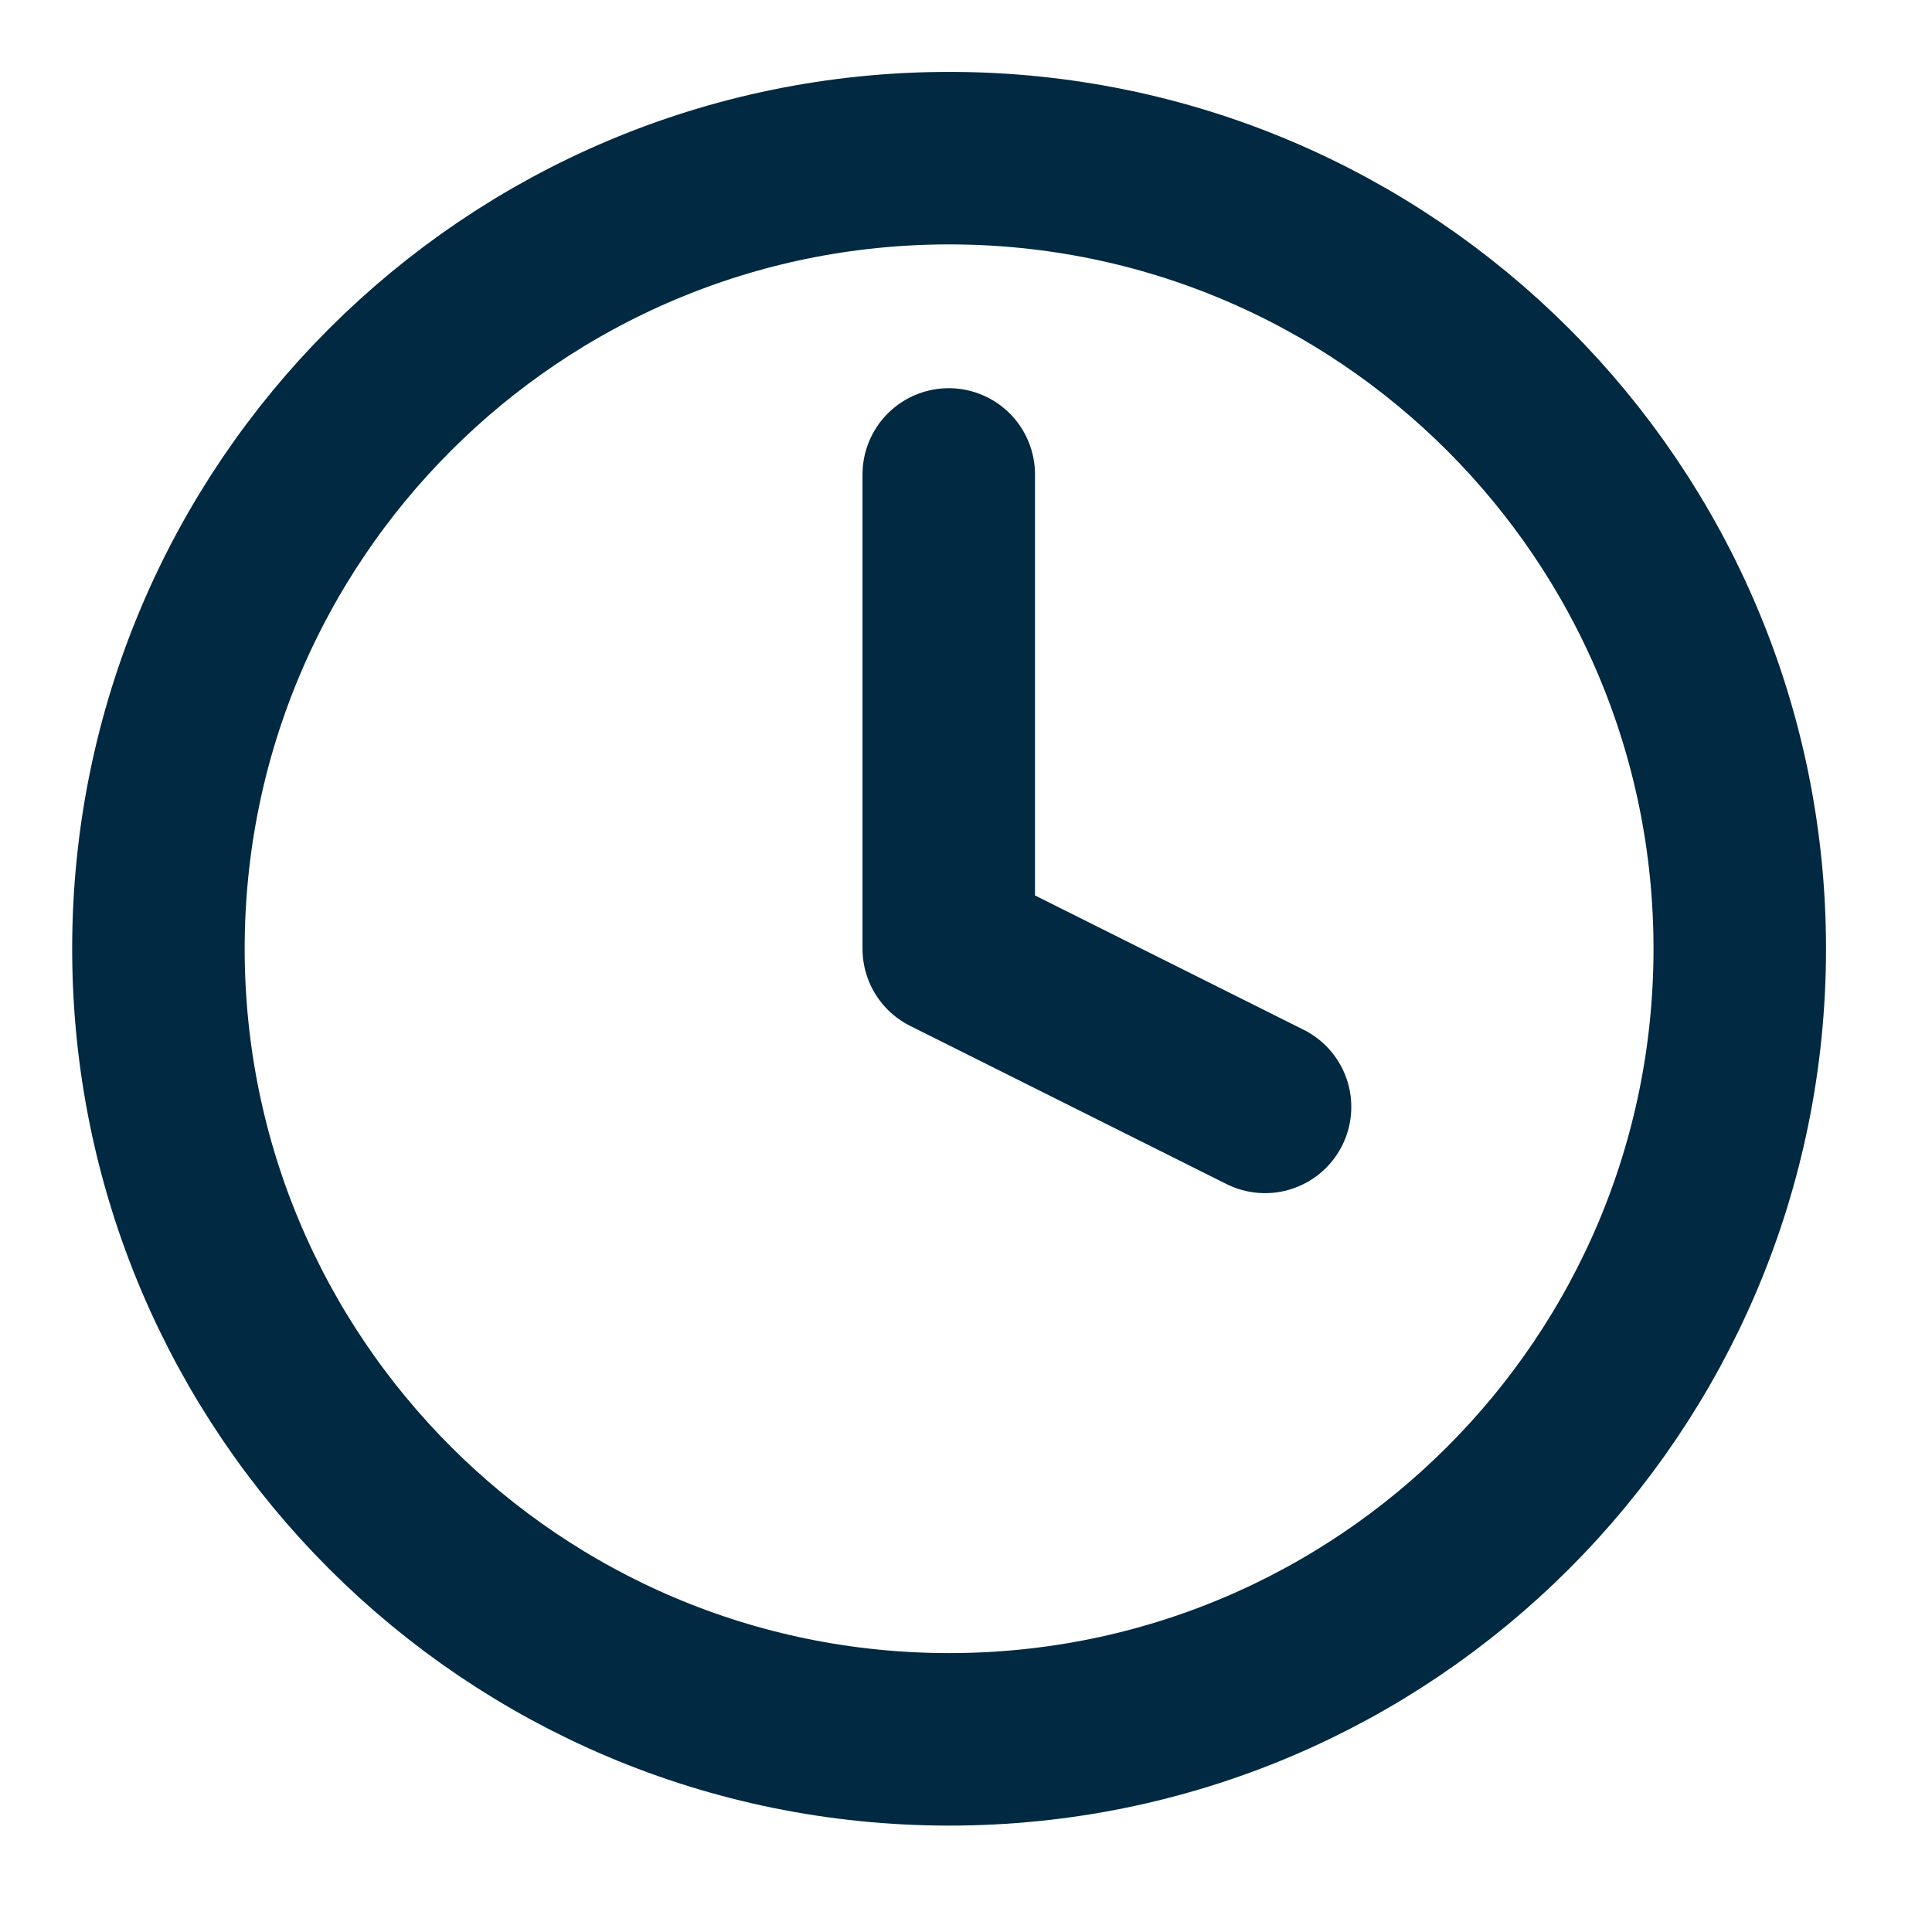
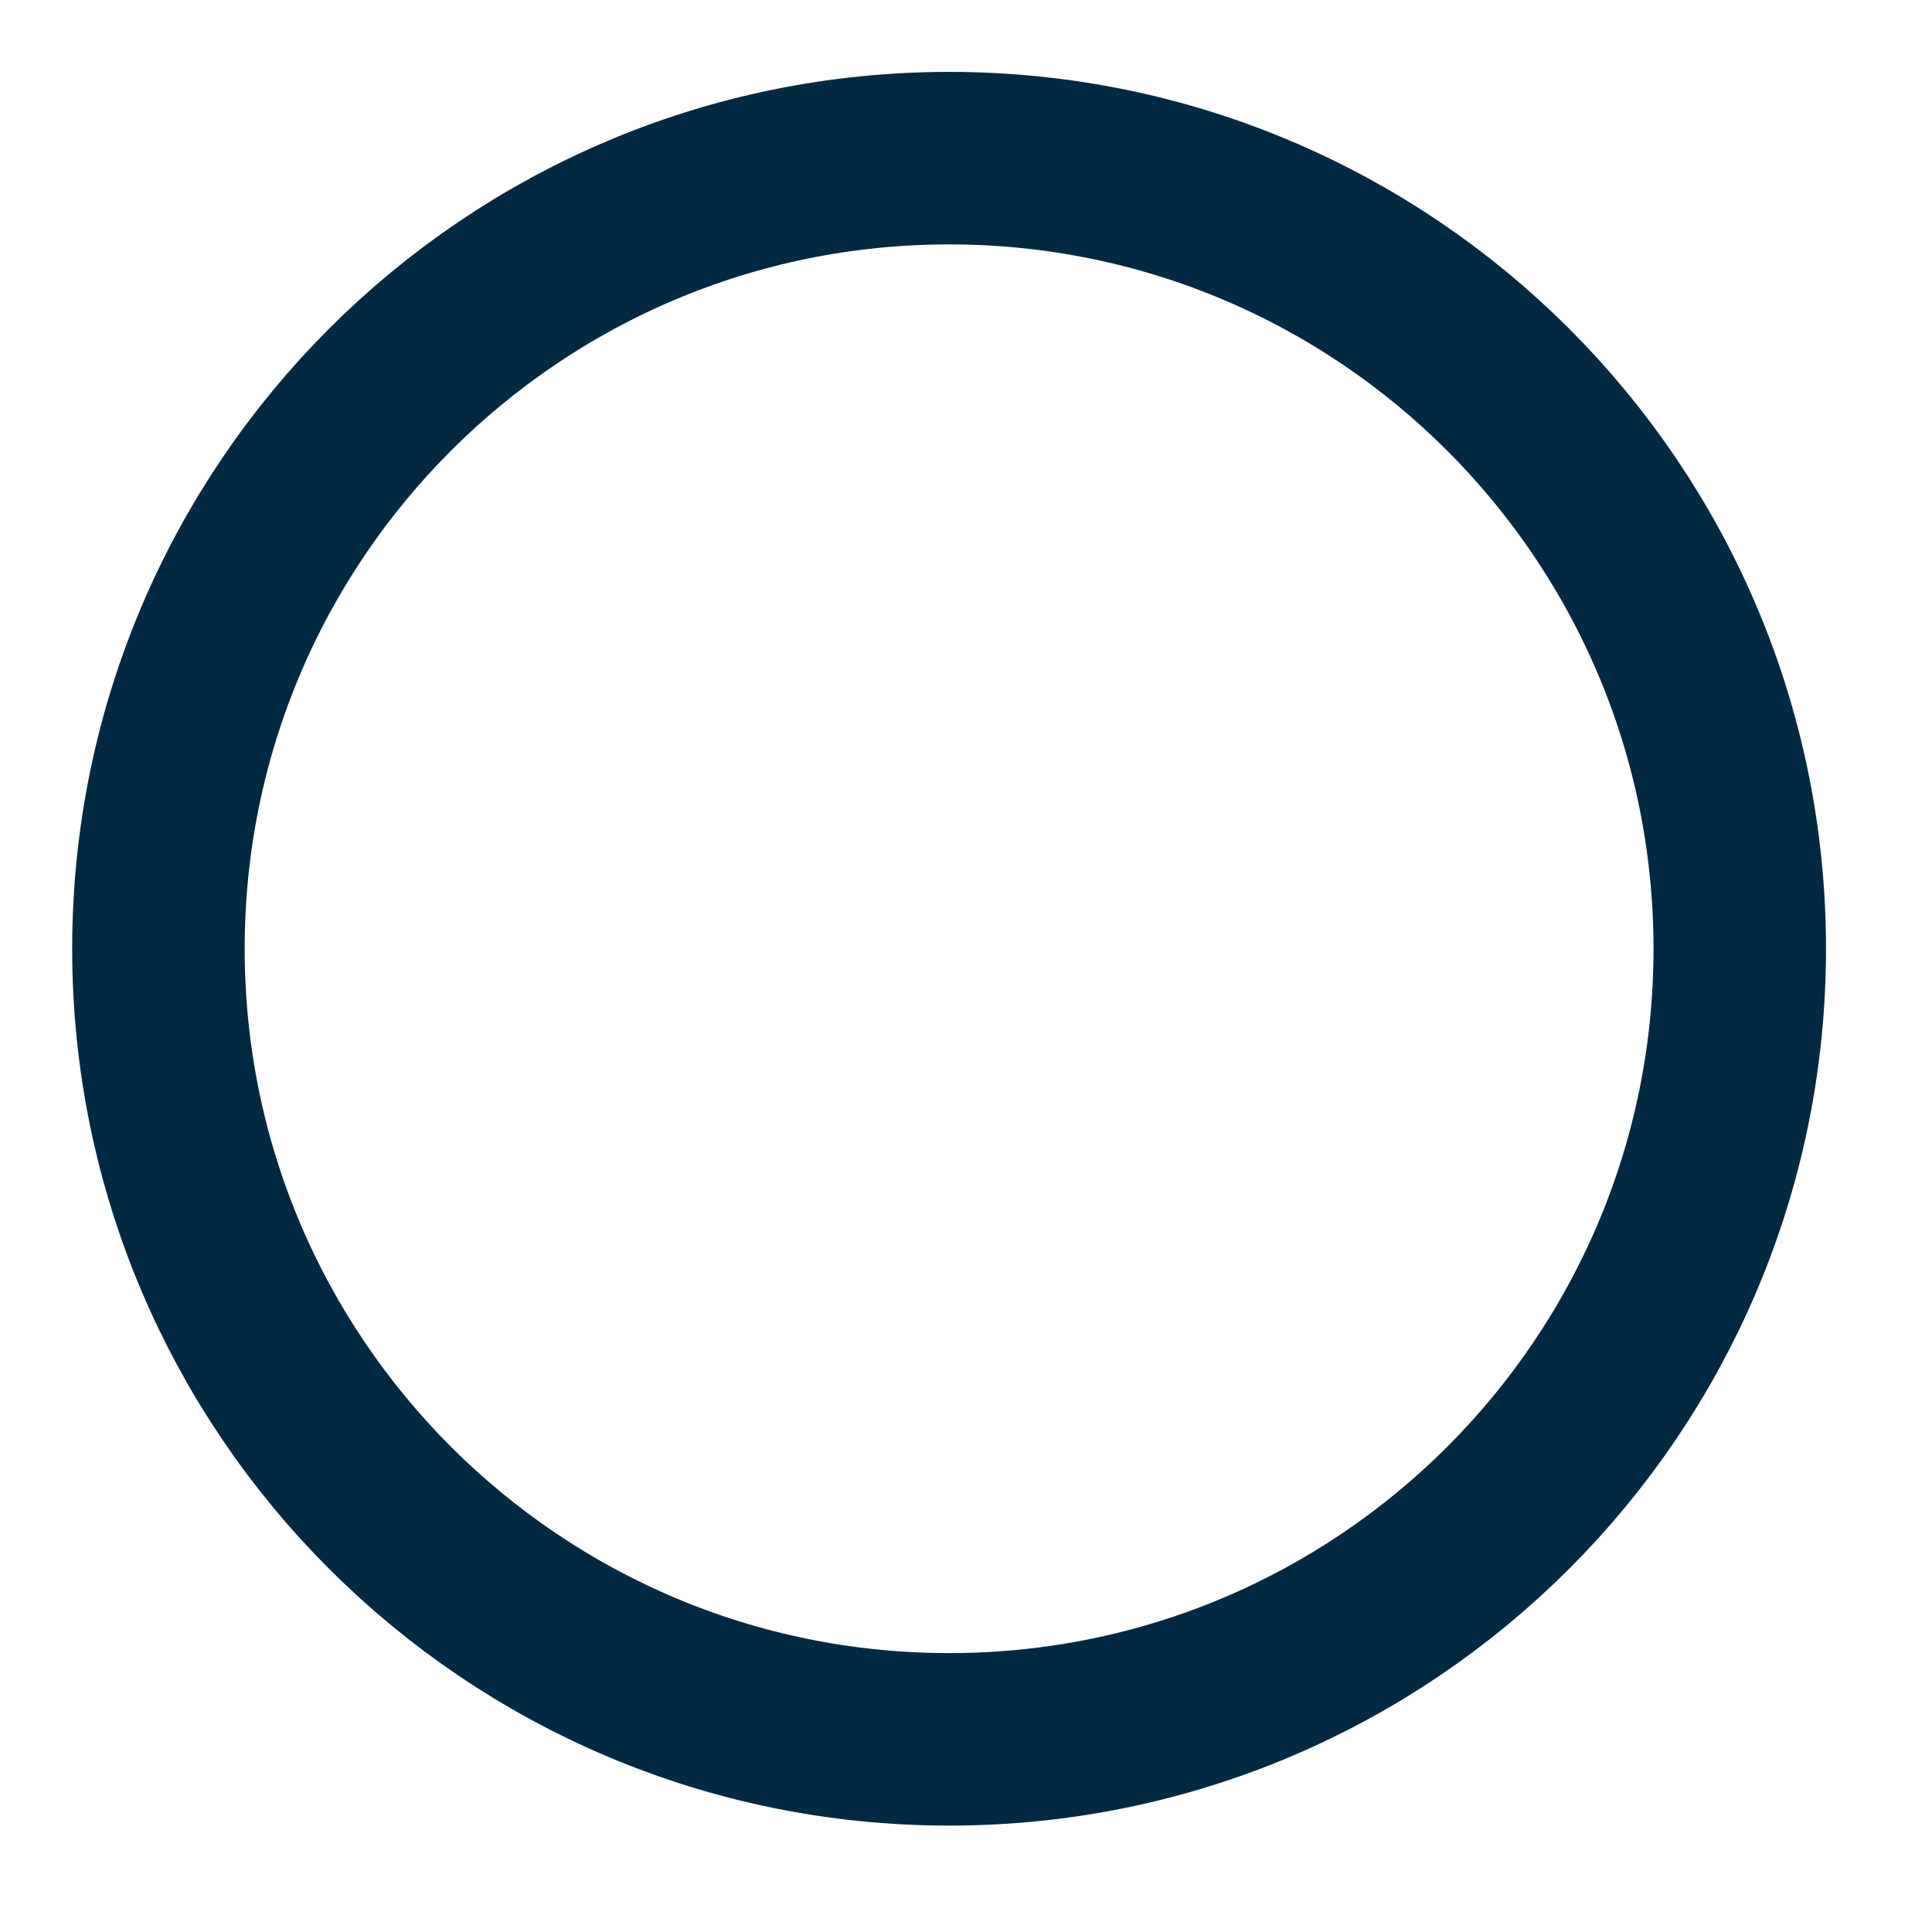
<svg xmlns="http://www.w3.org/2000/svg" width="14" height="14" viewBox="0 0 14 14" fill="none">
  <g clip-path="url(#clip0_5401_3167)">
    <path d="M6.878 12.604C10.042 12.604 12.607 10.039 12.607 6.875C12.607 3.711 10.042 1.146 6.878 1.146C3.713 1.146 1.148 3.711 1.148 6.875C1.148 10.039 3.713 12.604 6.878 12.604Z" stroke="#012941" stroke-width="1.25" stroke-linecap="round" stroke-linejoin="round" />
-     <path d="M6.875 3.438V6.875L9.167 8.021" stroke="#012941" stroke-width="1.25" stroke-linecap="round" stroke-linejoin="round" />
  </g>
  <defs>
    <clipPath id="clip0_5401_3167">
      <rect width="13.75" height="13.75" fill="white" />
    </clipPath>
  </defs>
</svg>